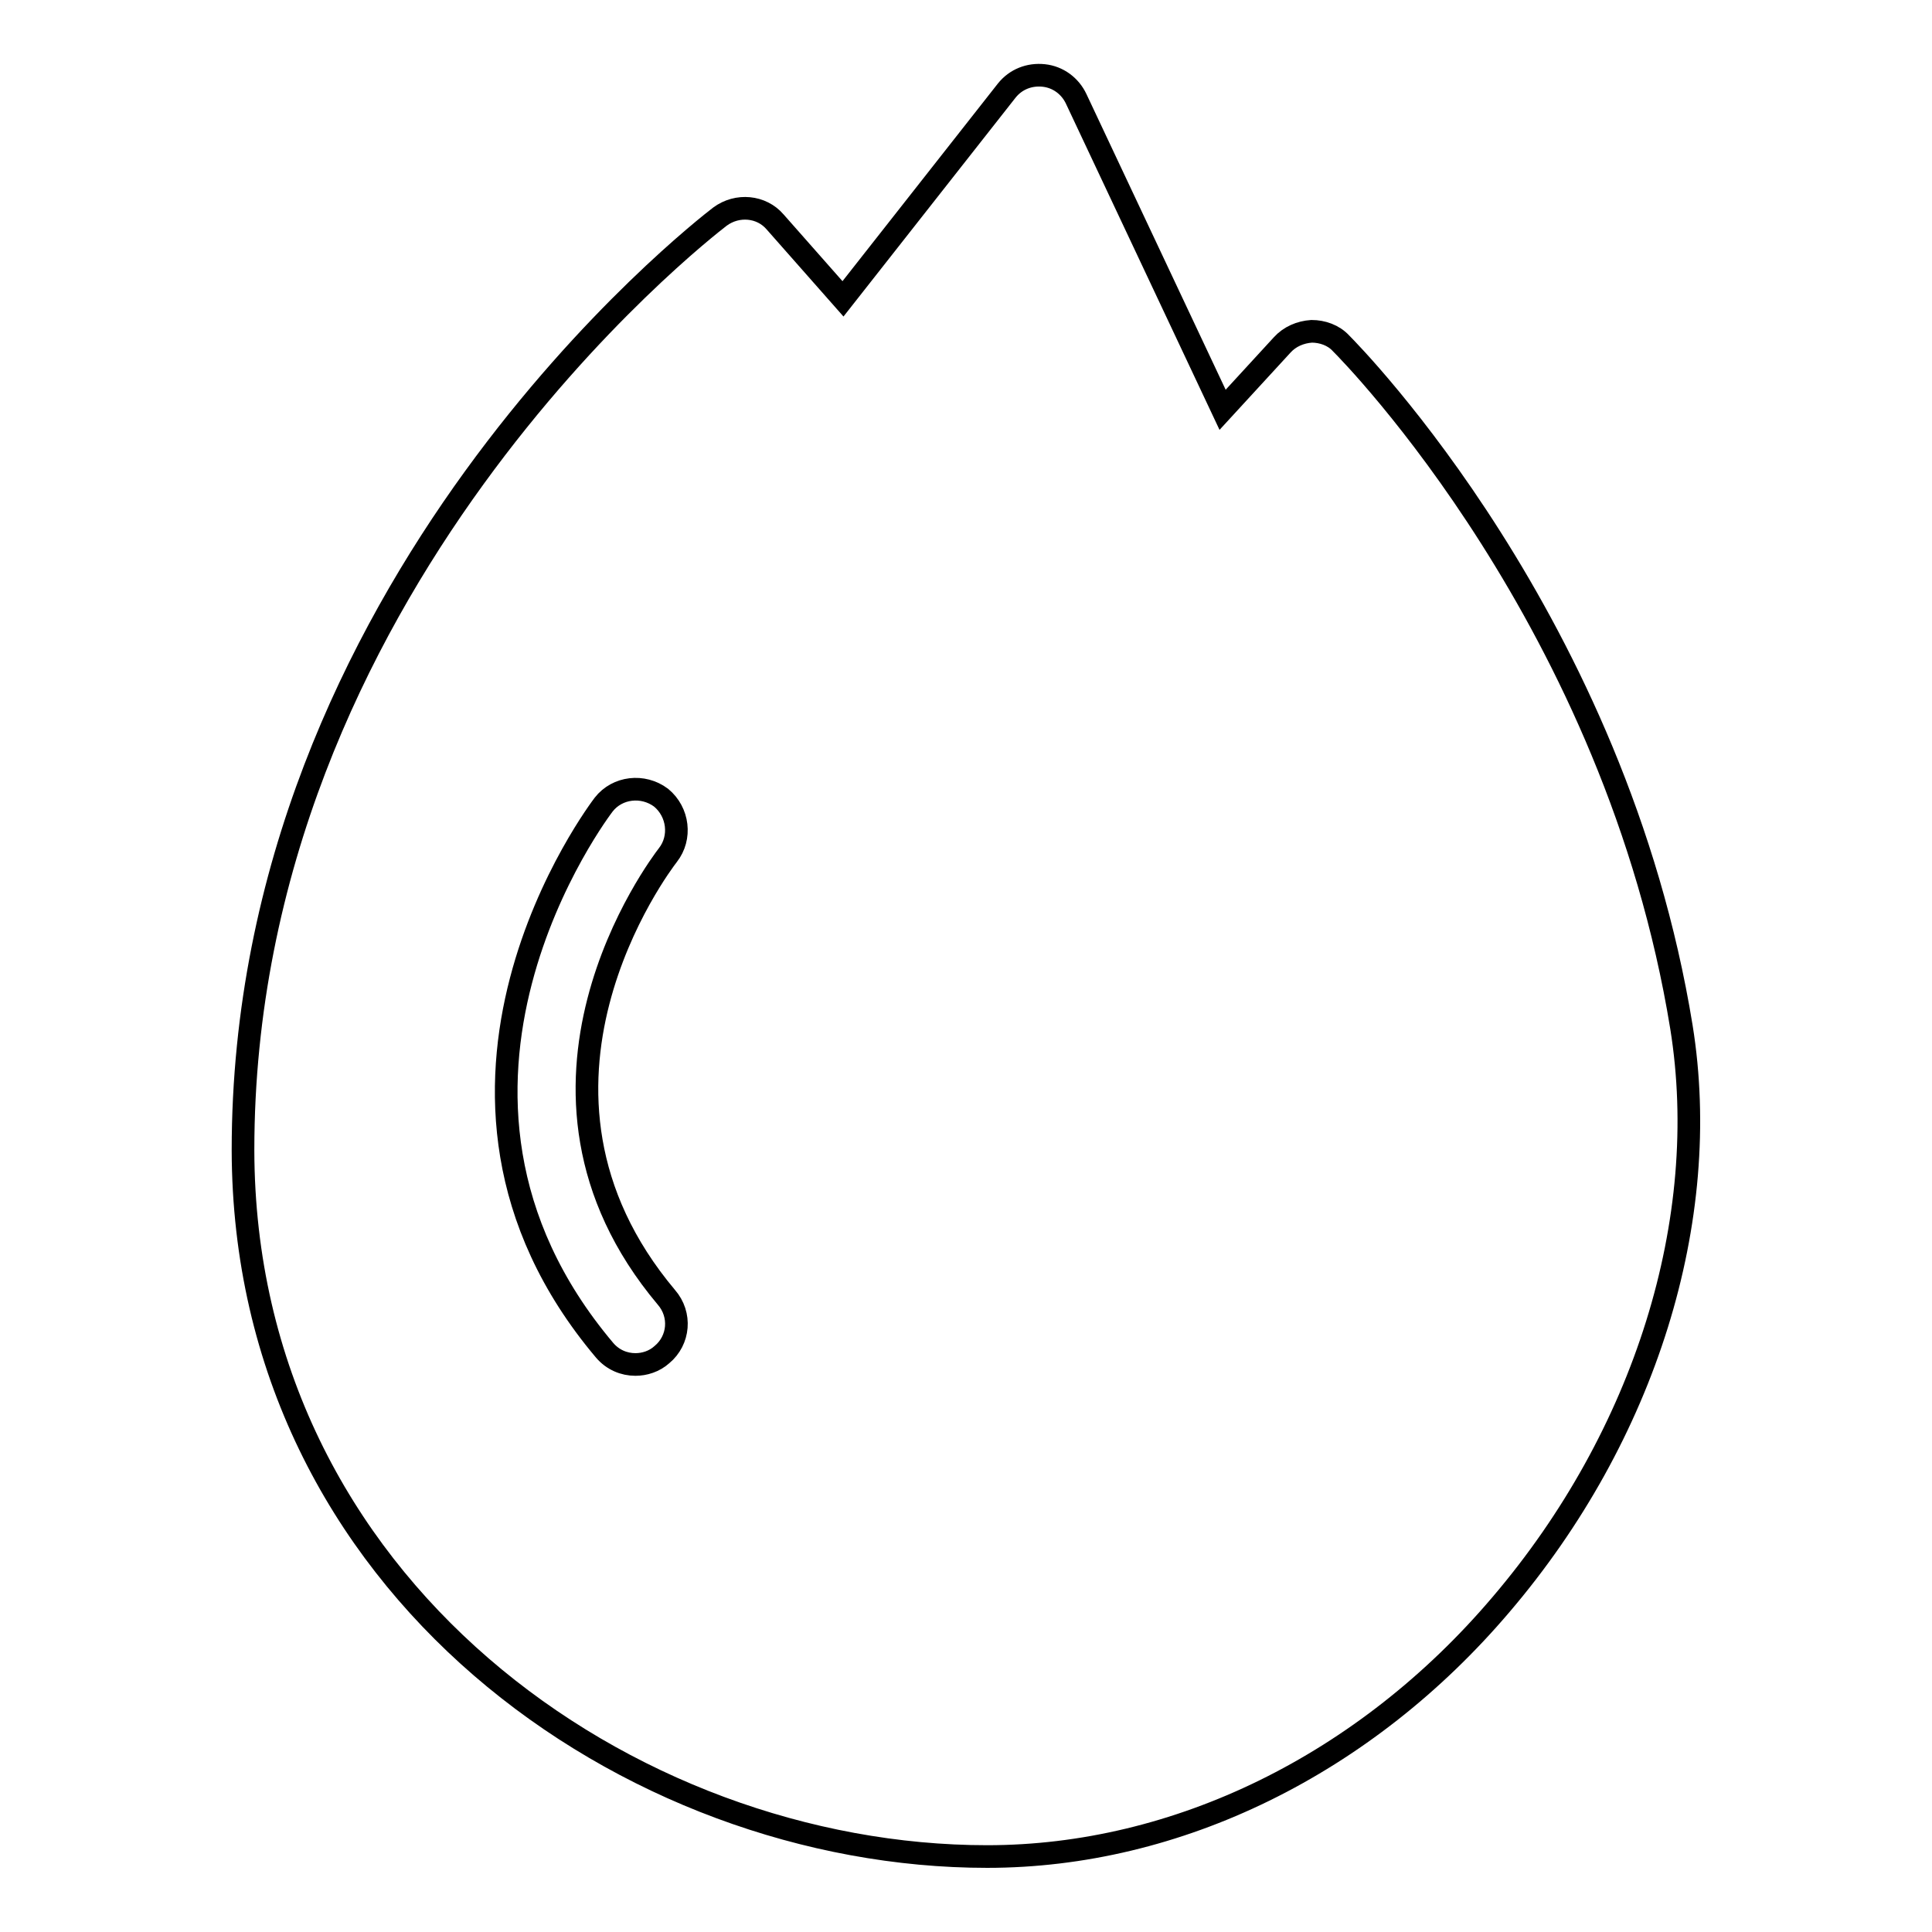
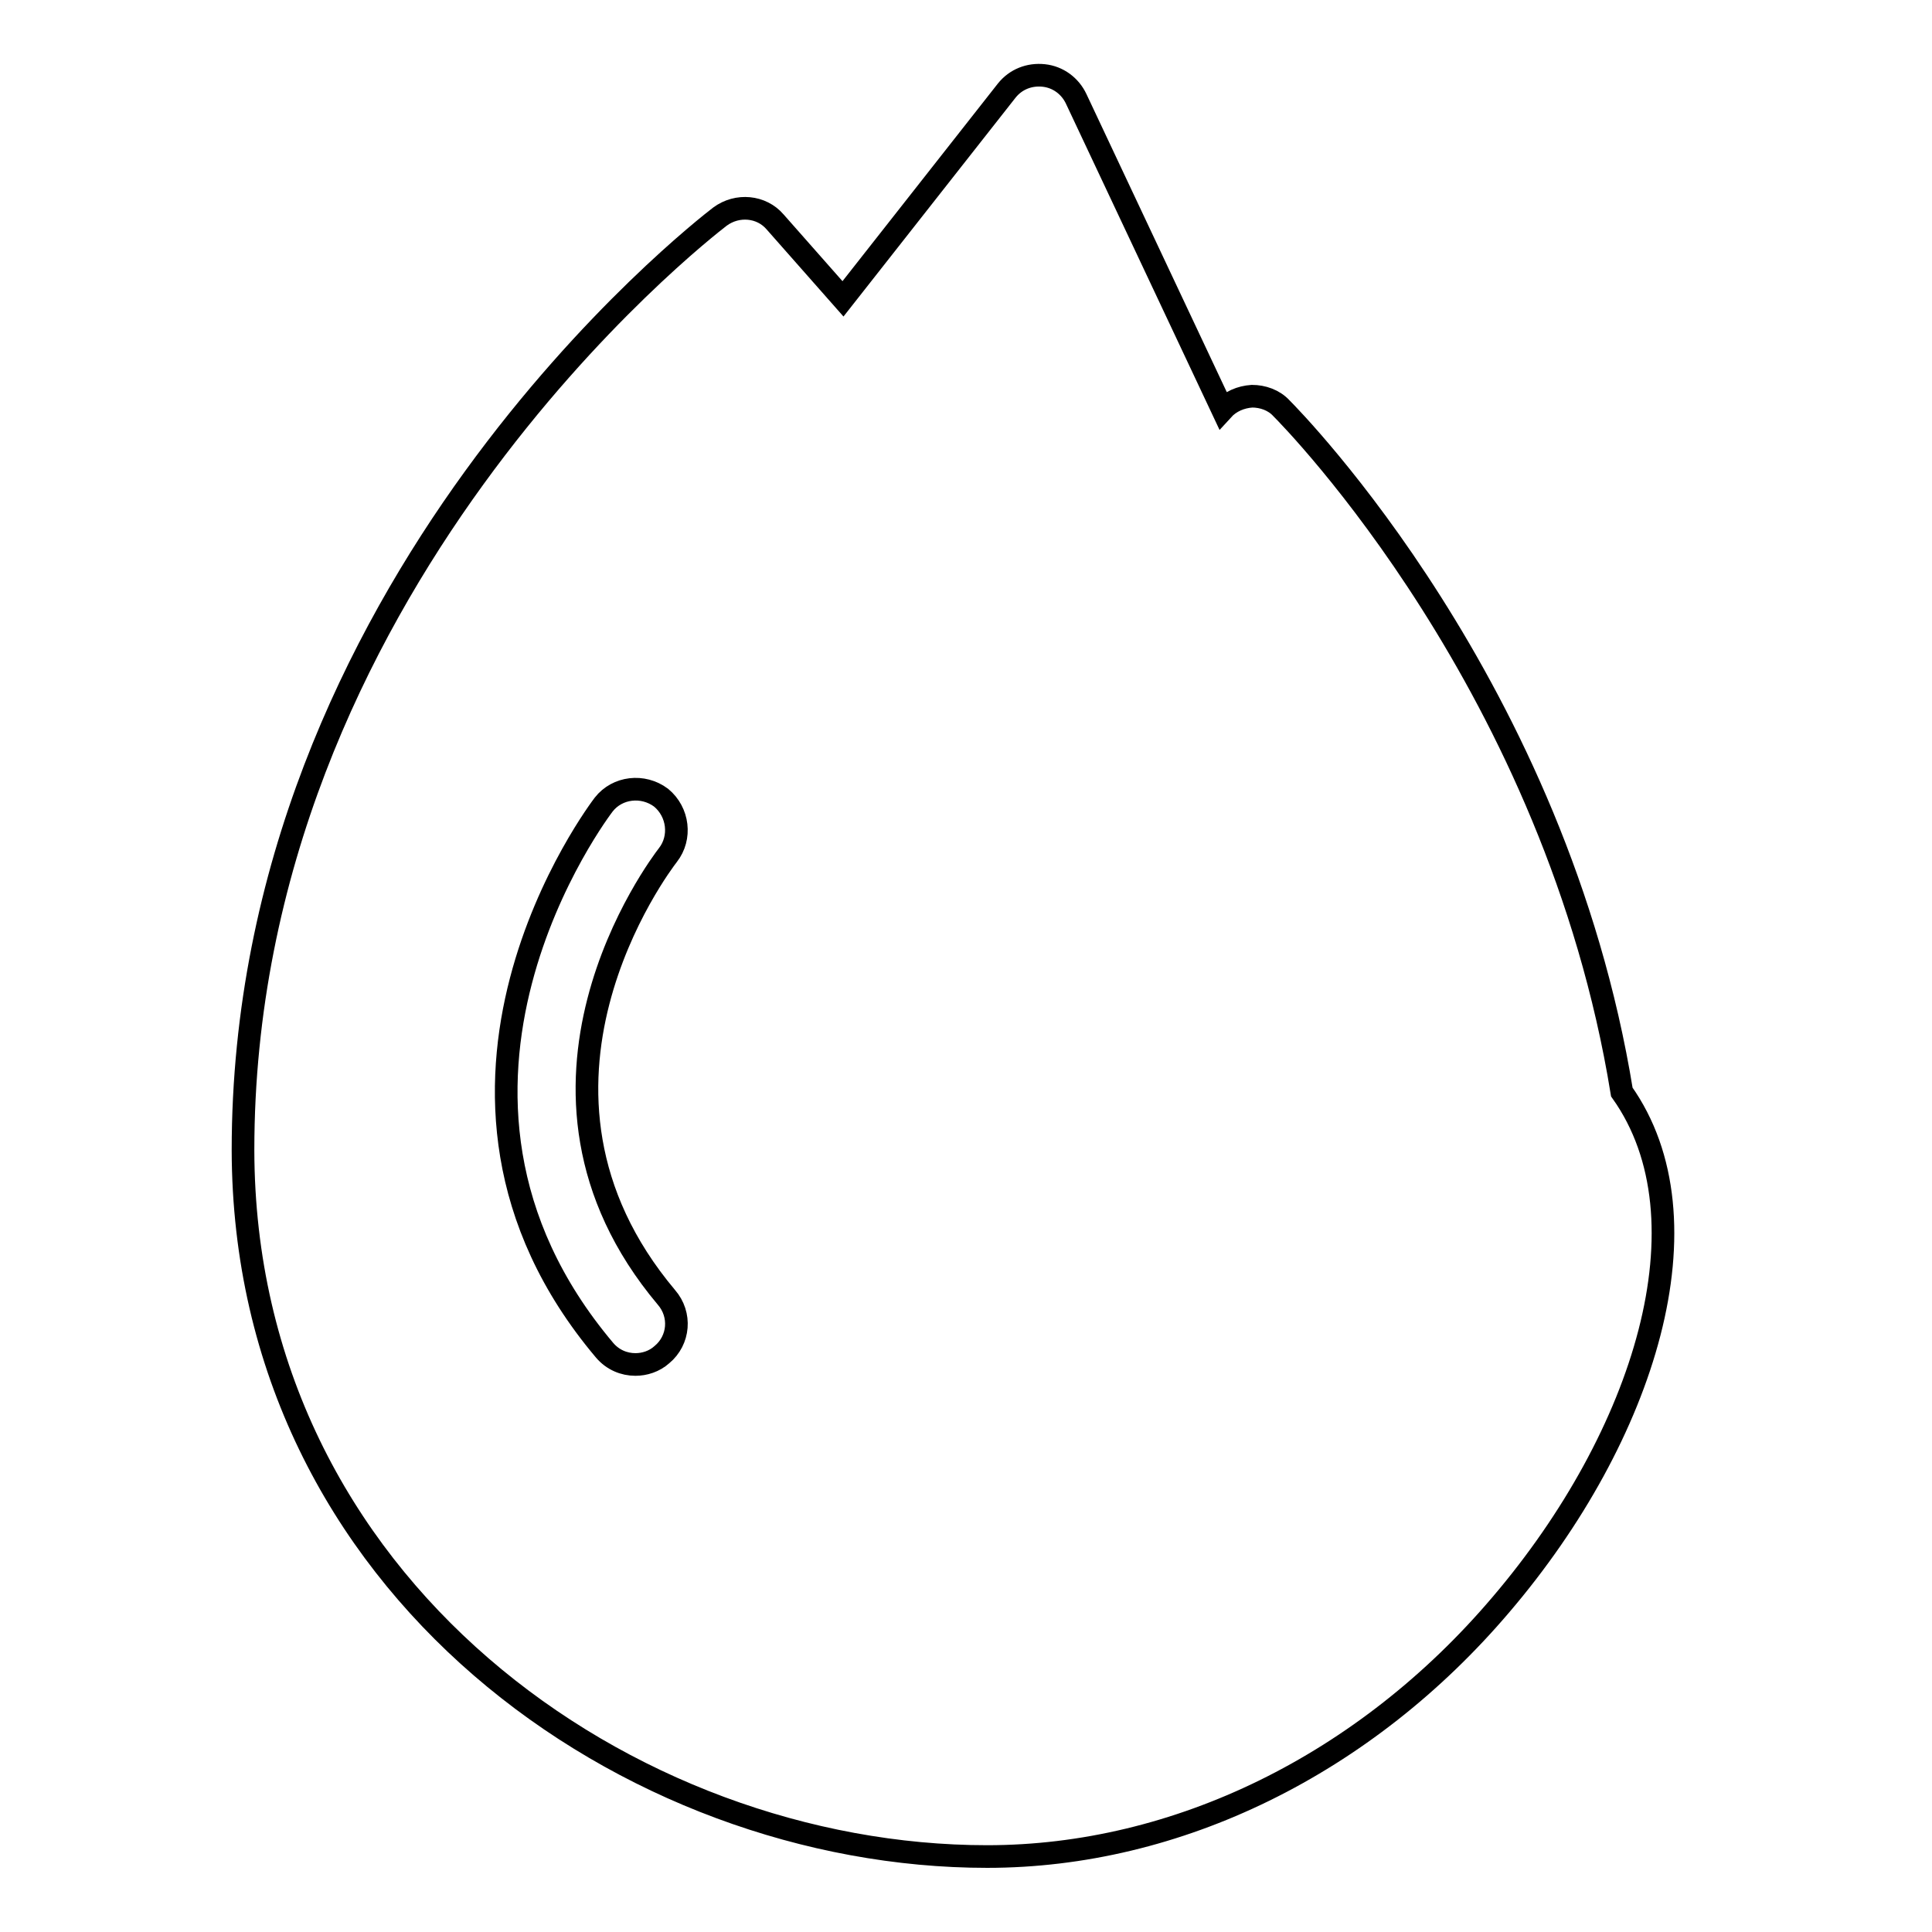
<svg xmlns="http://www.w3.org/2000/svg" version="1.1" x="0px" y="0px" viewBox="0 0 256 256" enable-background="new 0 0 256 256" xml:space="preserve">
  <g>
-     <path stroke-width="3" fill-opacity="0" stroke="#000000" d="M198.9,212.6c-18,21.2-42.9,33.4-68.1,33.4c-47.4,0-98.5-35.8-98.6-93.6c0-74.6,60.6-121.7,63.2-123.7 c2.3-1.7,5.5-1.4,7.3,0.7l9,10.2l21.7-27.6c1.2-1.5,3-2.2,4.9-2c1.9,0.2,3.5,1.4,4.3,3.1L162,54.3l7.9-8.6c1-1.1,2.4-1.7,3.9-1.8 c1.4,0,2.9,0.5,3.9,1.6c1.5,1.5,36.4,37,45.1,90.6C226.9,161.6,218,190.2,198.9,212.6z M88.5,113.3c1.8-2.3,1.4-5.7-0.9-7.6 c-2.4-1.8-5.8-1.4-7.6,0.9c-0.3,0.4-29,37.8,0.1,72.3c1.1,1.3,2.6,1.9,4.1,1.9c1.2,0,2.5-0.4,3.5-1.3c2.3-1.9,2.6-5.3,0.6-7.6 C65,144.2,87.5,114.6,88.5,113.3z" />
+     <path stroke-width="3" fill-opacity="0" stroke="#000000" d="M198.9,212.6c-18,21.2-42.9,33.4-68.1,33.4c-47.4,0-98.5-35.8-98.6-93.6c0-74.6,60.6-121.7,63.2-123.7 c2.3-1.7,5.5-1.4,7.3,0.7l9,10.2l21.7-27.6c1.2-1.5,3-2.2,4.9-2c1.9,0.2,3.5,1.4,4.3,3.1L162,54.3c1-1.1,2.4-1.7,3.9-1.8 c1.4,0,2.9,0.5,3.9,1.6c1.5,1.5,36.4,37,45.1,90.6C226.9,161.6,218,190.2,198.9,212.6z M88.5,113.3c1.8-2.3,1.4-5.7-0.9-7.6 c-2.4-1.8-5.8-1.4-7.6,0.9c-0.3,0.4-29,37.8,0.1,72.3c1.1,1.3,2.6,1.9,4.1,1.9c1.2,0,2.5-0.4,3.5-1.3c2.3-1.9,2.6-5.3,0.6-7.6 C65,144.2,87.5,114.6,88.5,113.3z" />
  </g>
</svg>